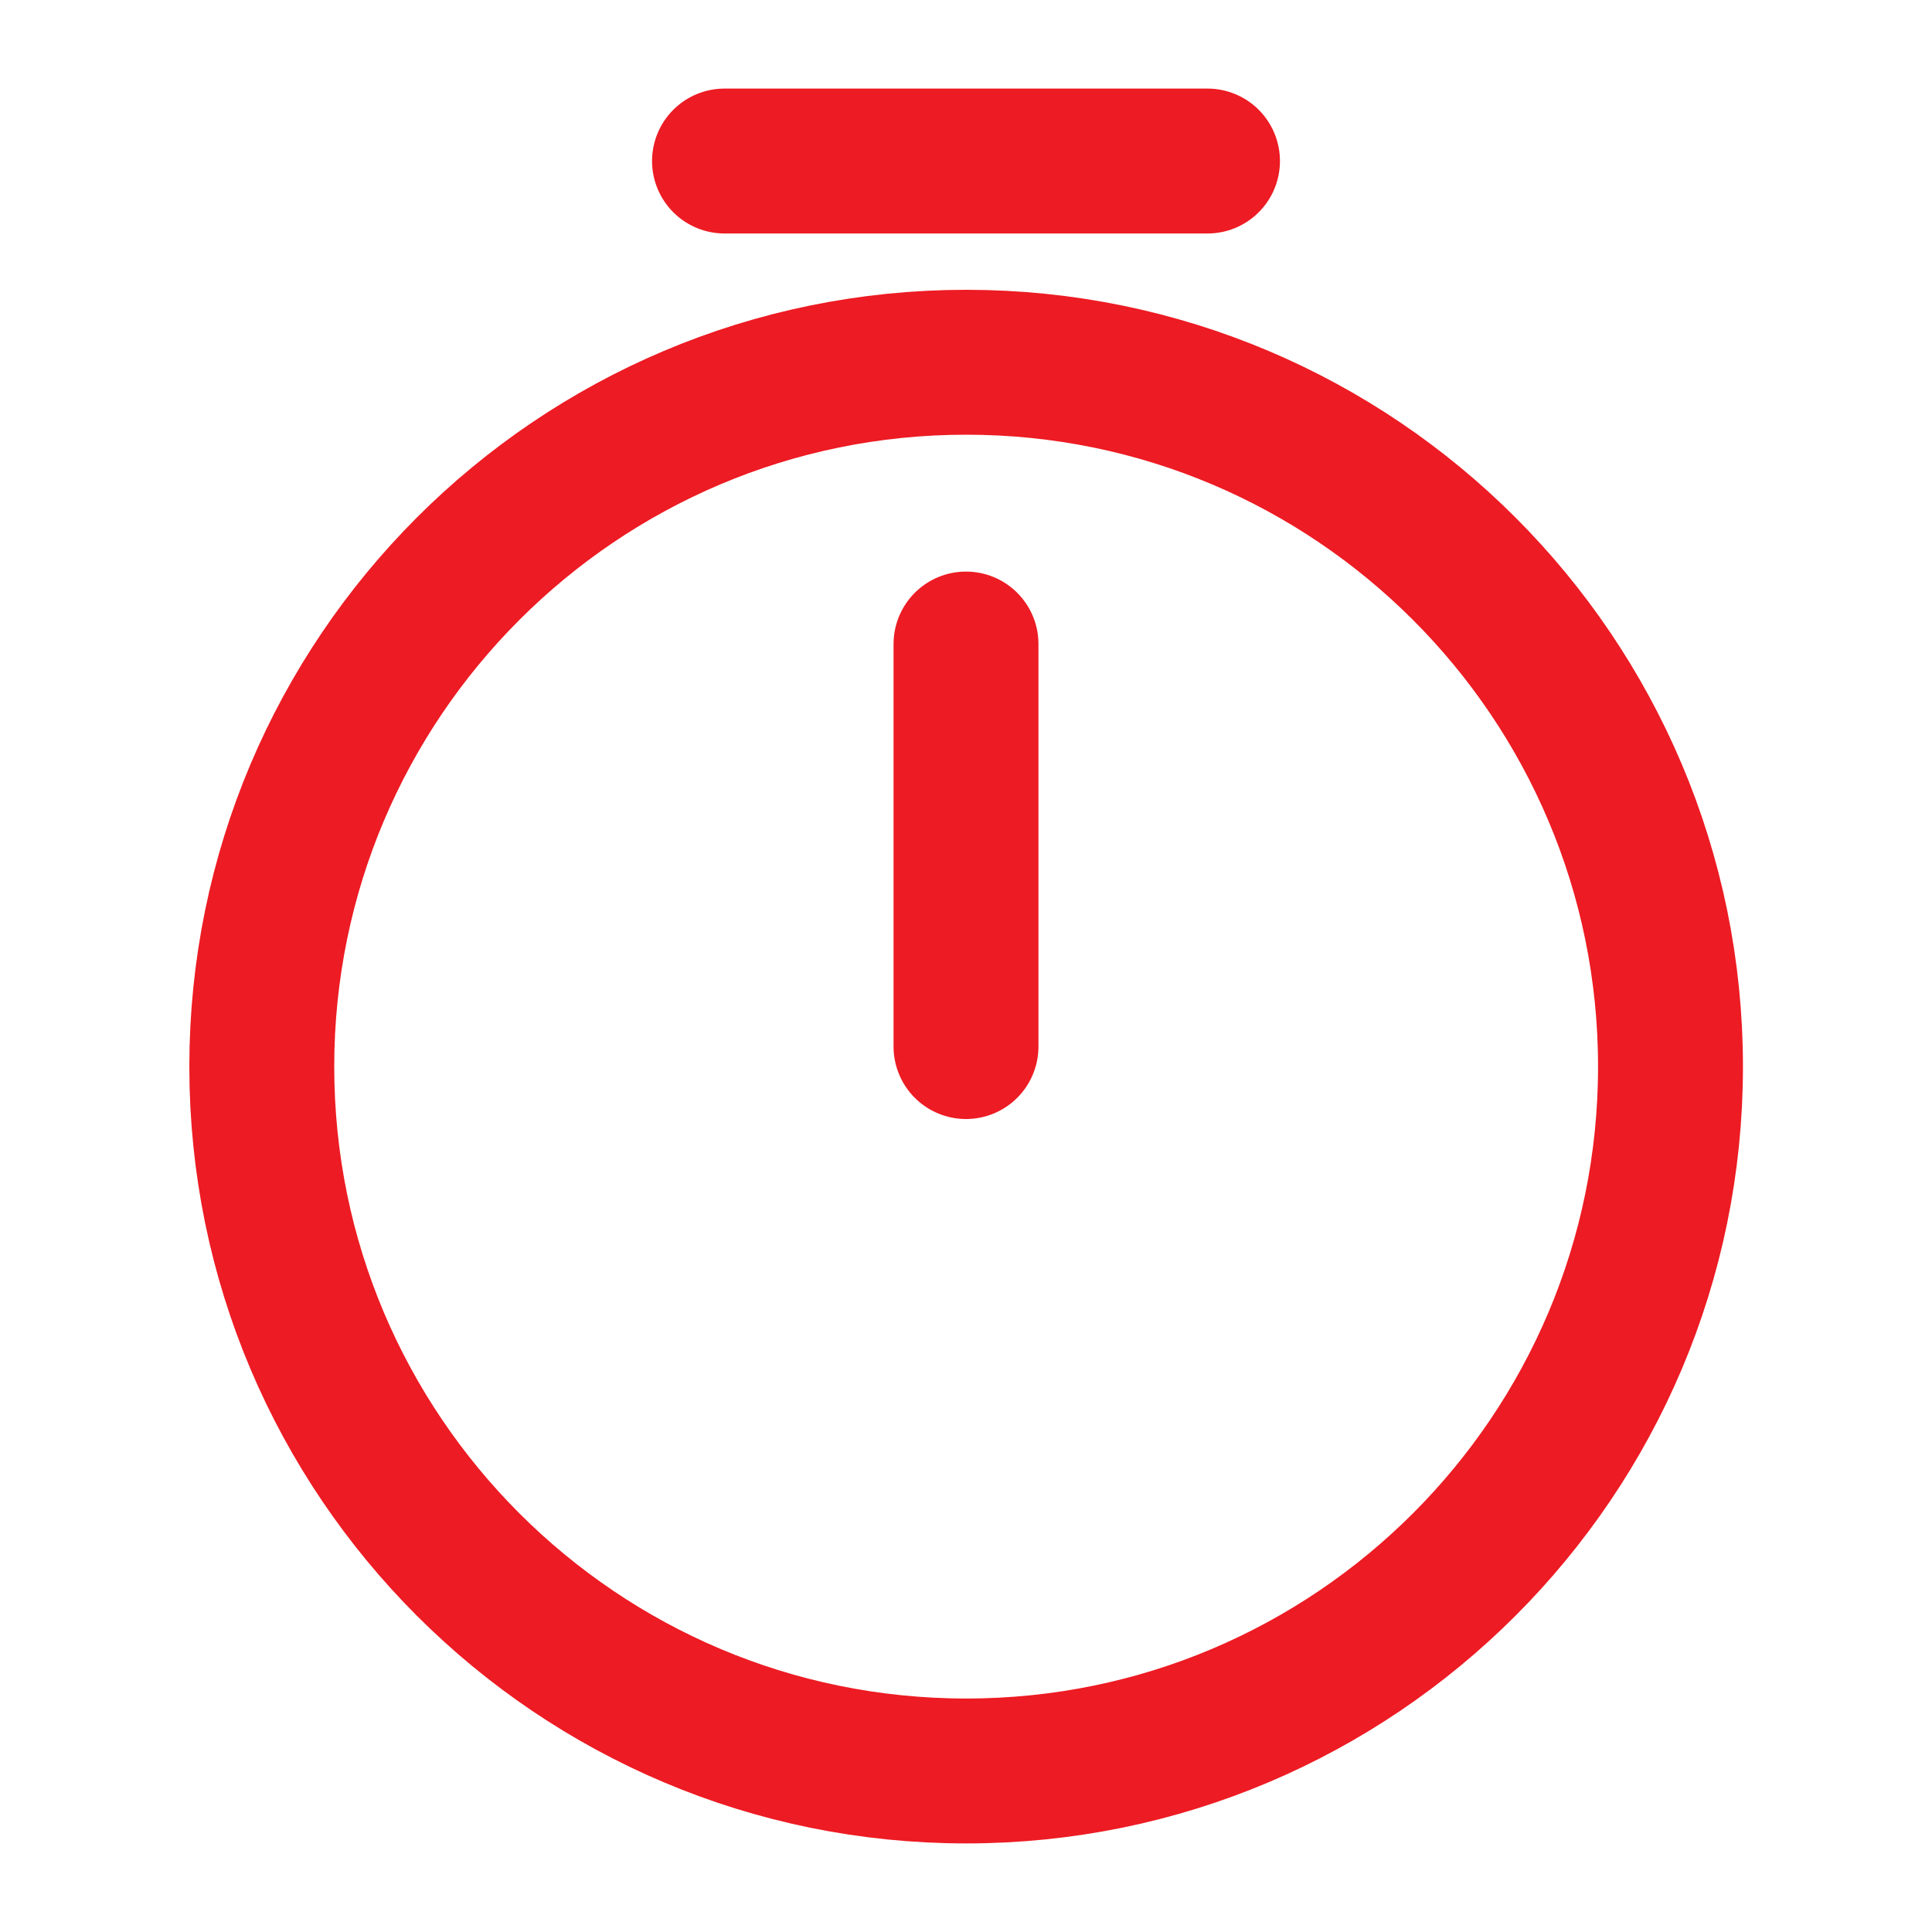
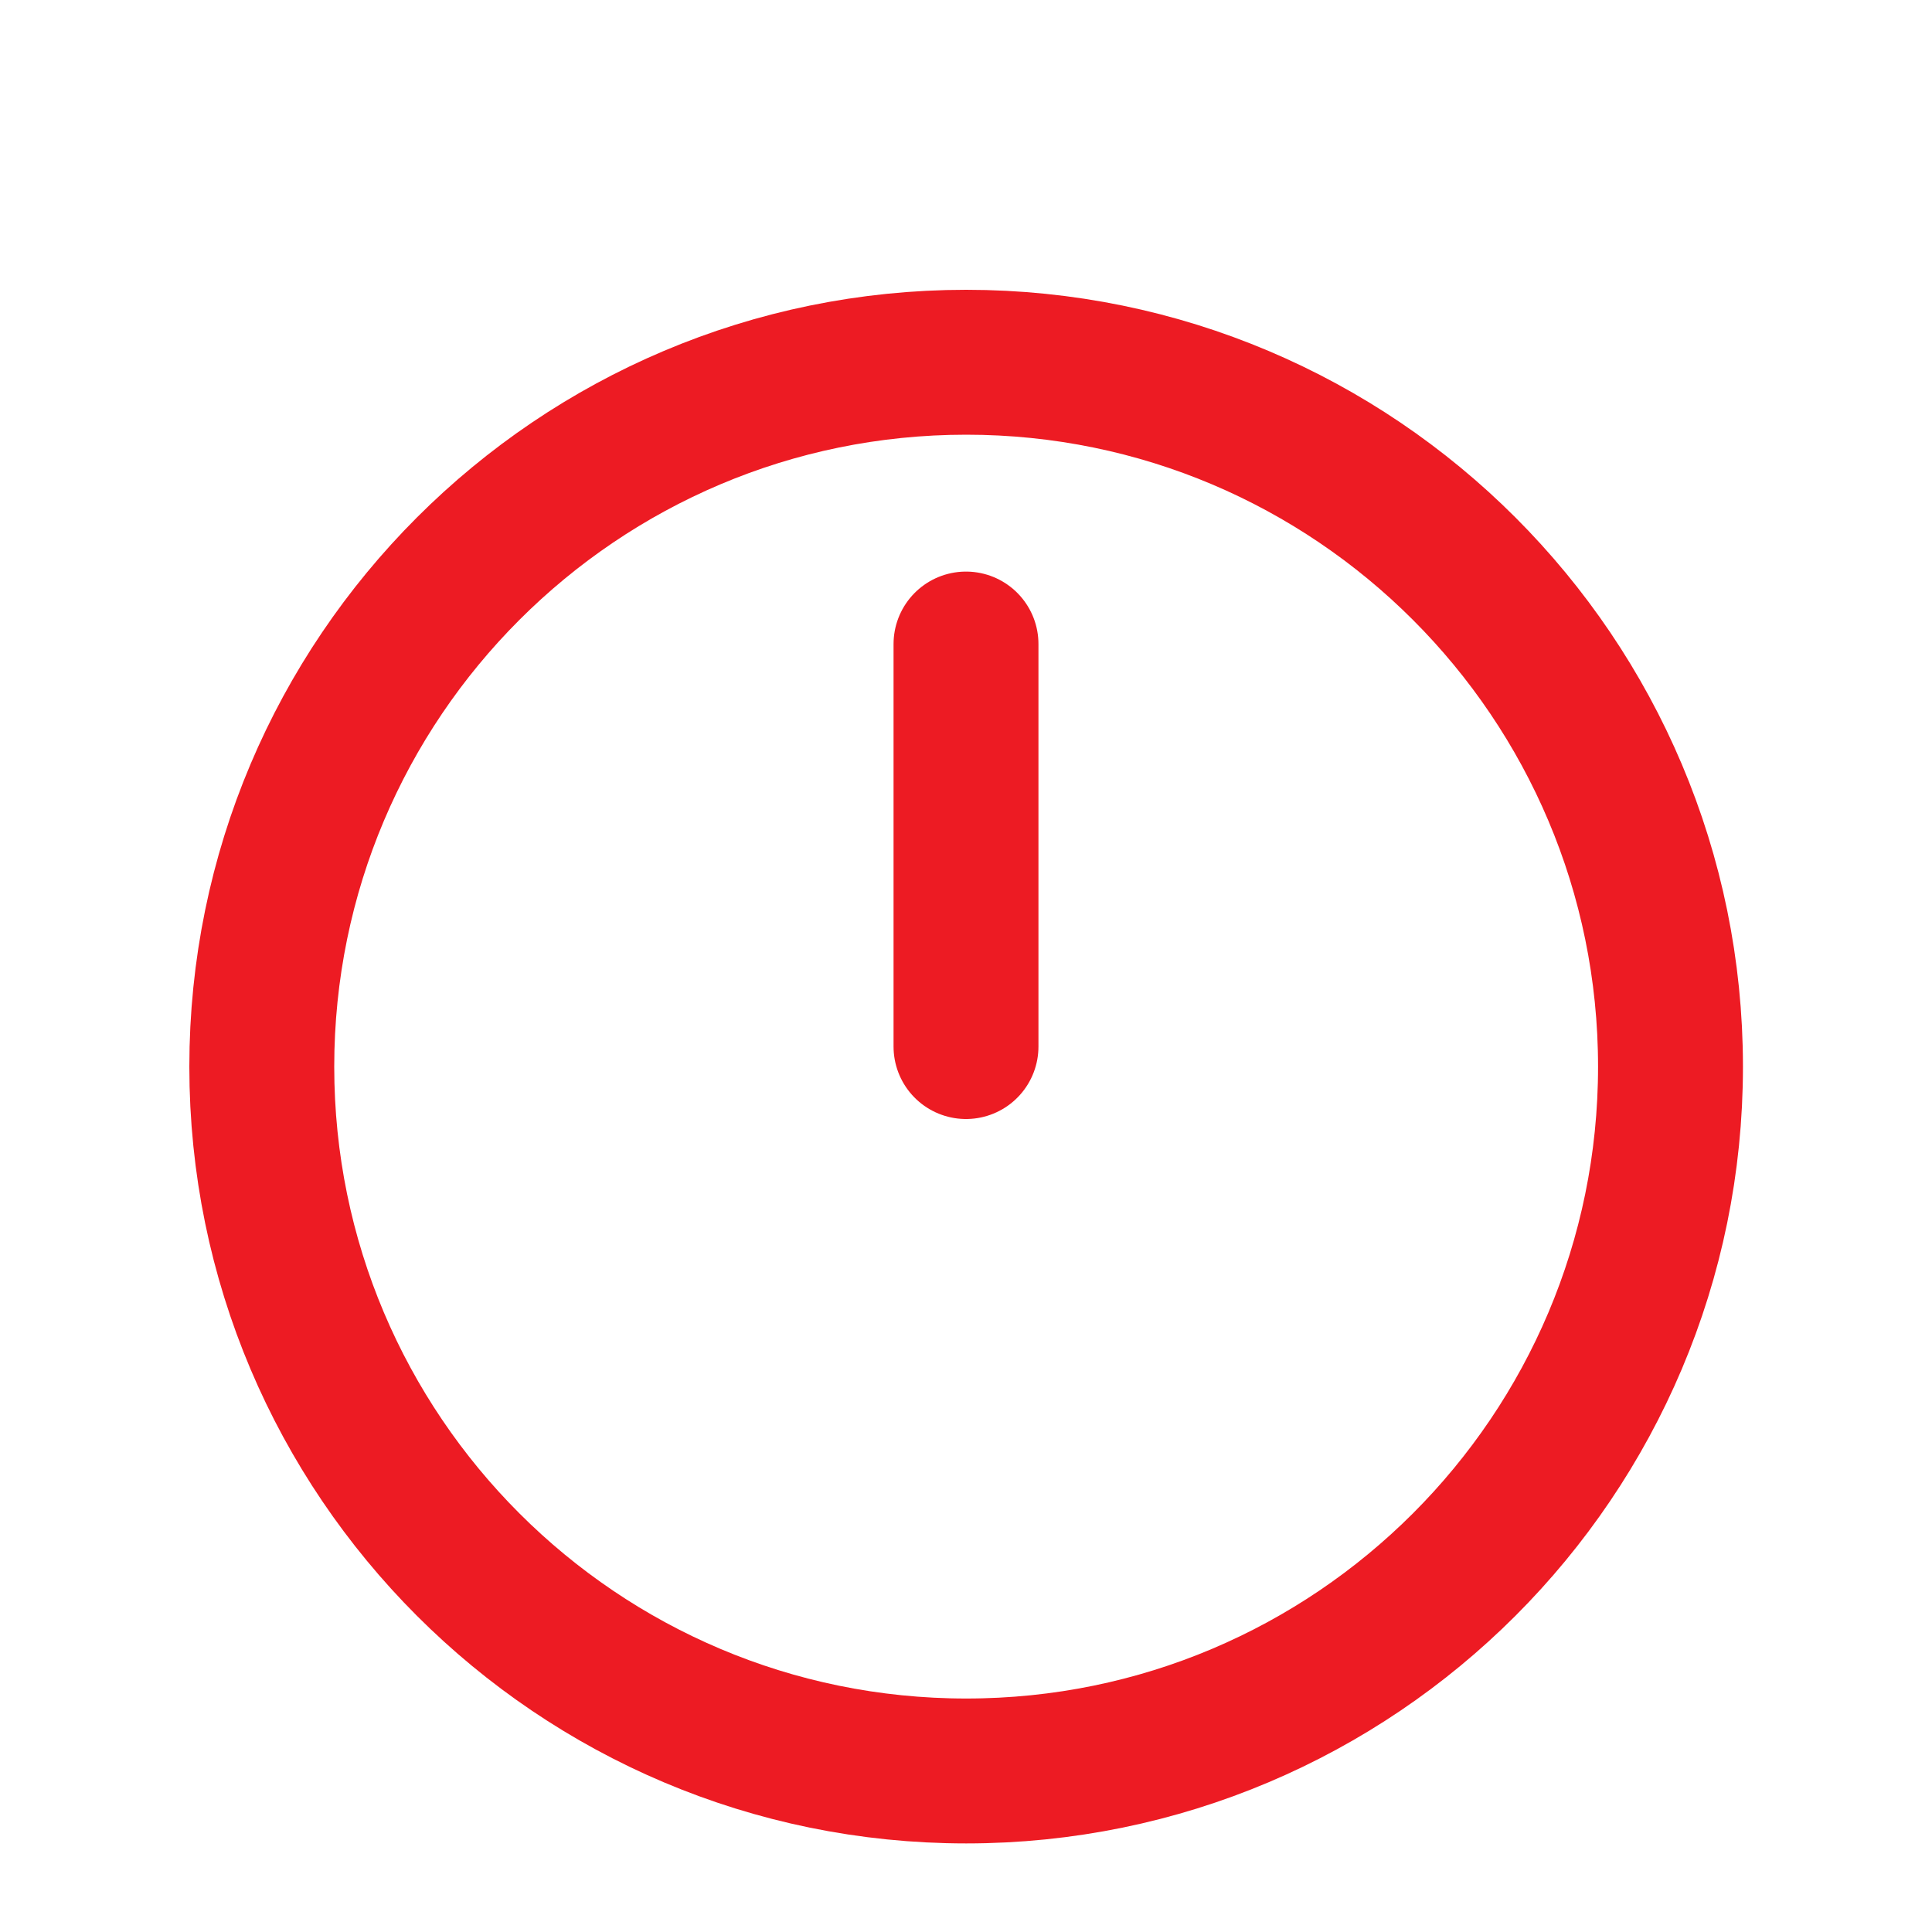
<svg xmlns="http://www.w3.org/2000/svg" width="20" height="20" viewBox="0 0 20 20" fill="none">
-   <path d="M17.293 11.042C17.293 15.067 14.027 18.333 10.002 18.333C5.977 18.333 2.71 15.067 2.71 11.042C2.71 7.017 5.977 3.75 10.002 3.75C14.027 3.75 17.293 7.017 17.293 11.042Z" stroke="#ED1B23" stroke-width="1.5" stroke-linecap="round" stroke-linejoin="round" />
+   <path d="M17.293 11.042C17.293 15.067 14.027 18.333 10.002 18.333C5.977 18.333 2.71 15.067 2.71 11.042C2.71 7.017 5.977 3.75 10.002 3.75C14.027 3.75 17.293 7.017 17.293 11.042" stroke="#ED1B23" stroke-width="1.5" stroke-linecap="round" stroke-linejoin="round" />
  <path d="M10 6.667V10.834" stroke="#ED1B23" stroke-width="1.5" stroke-linecap="round" stroke-linejoin="round" />
-   <path d="M7.5 1.667H12.5" stroke="#ED1B23" stroke-width="1.5" stroke-linecap="round" stroke-linejoin="round" />
</svg>